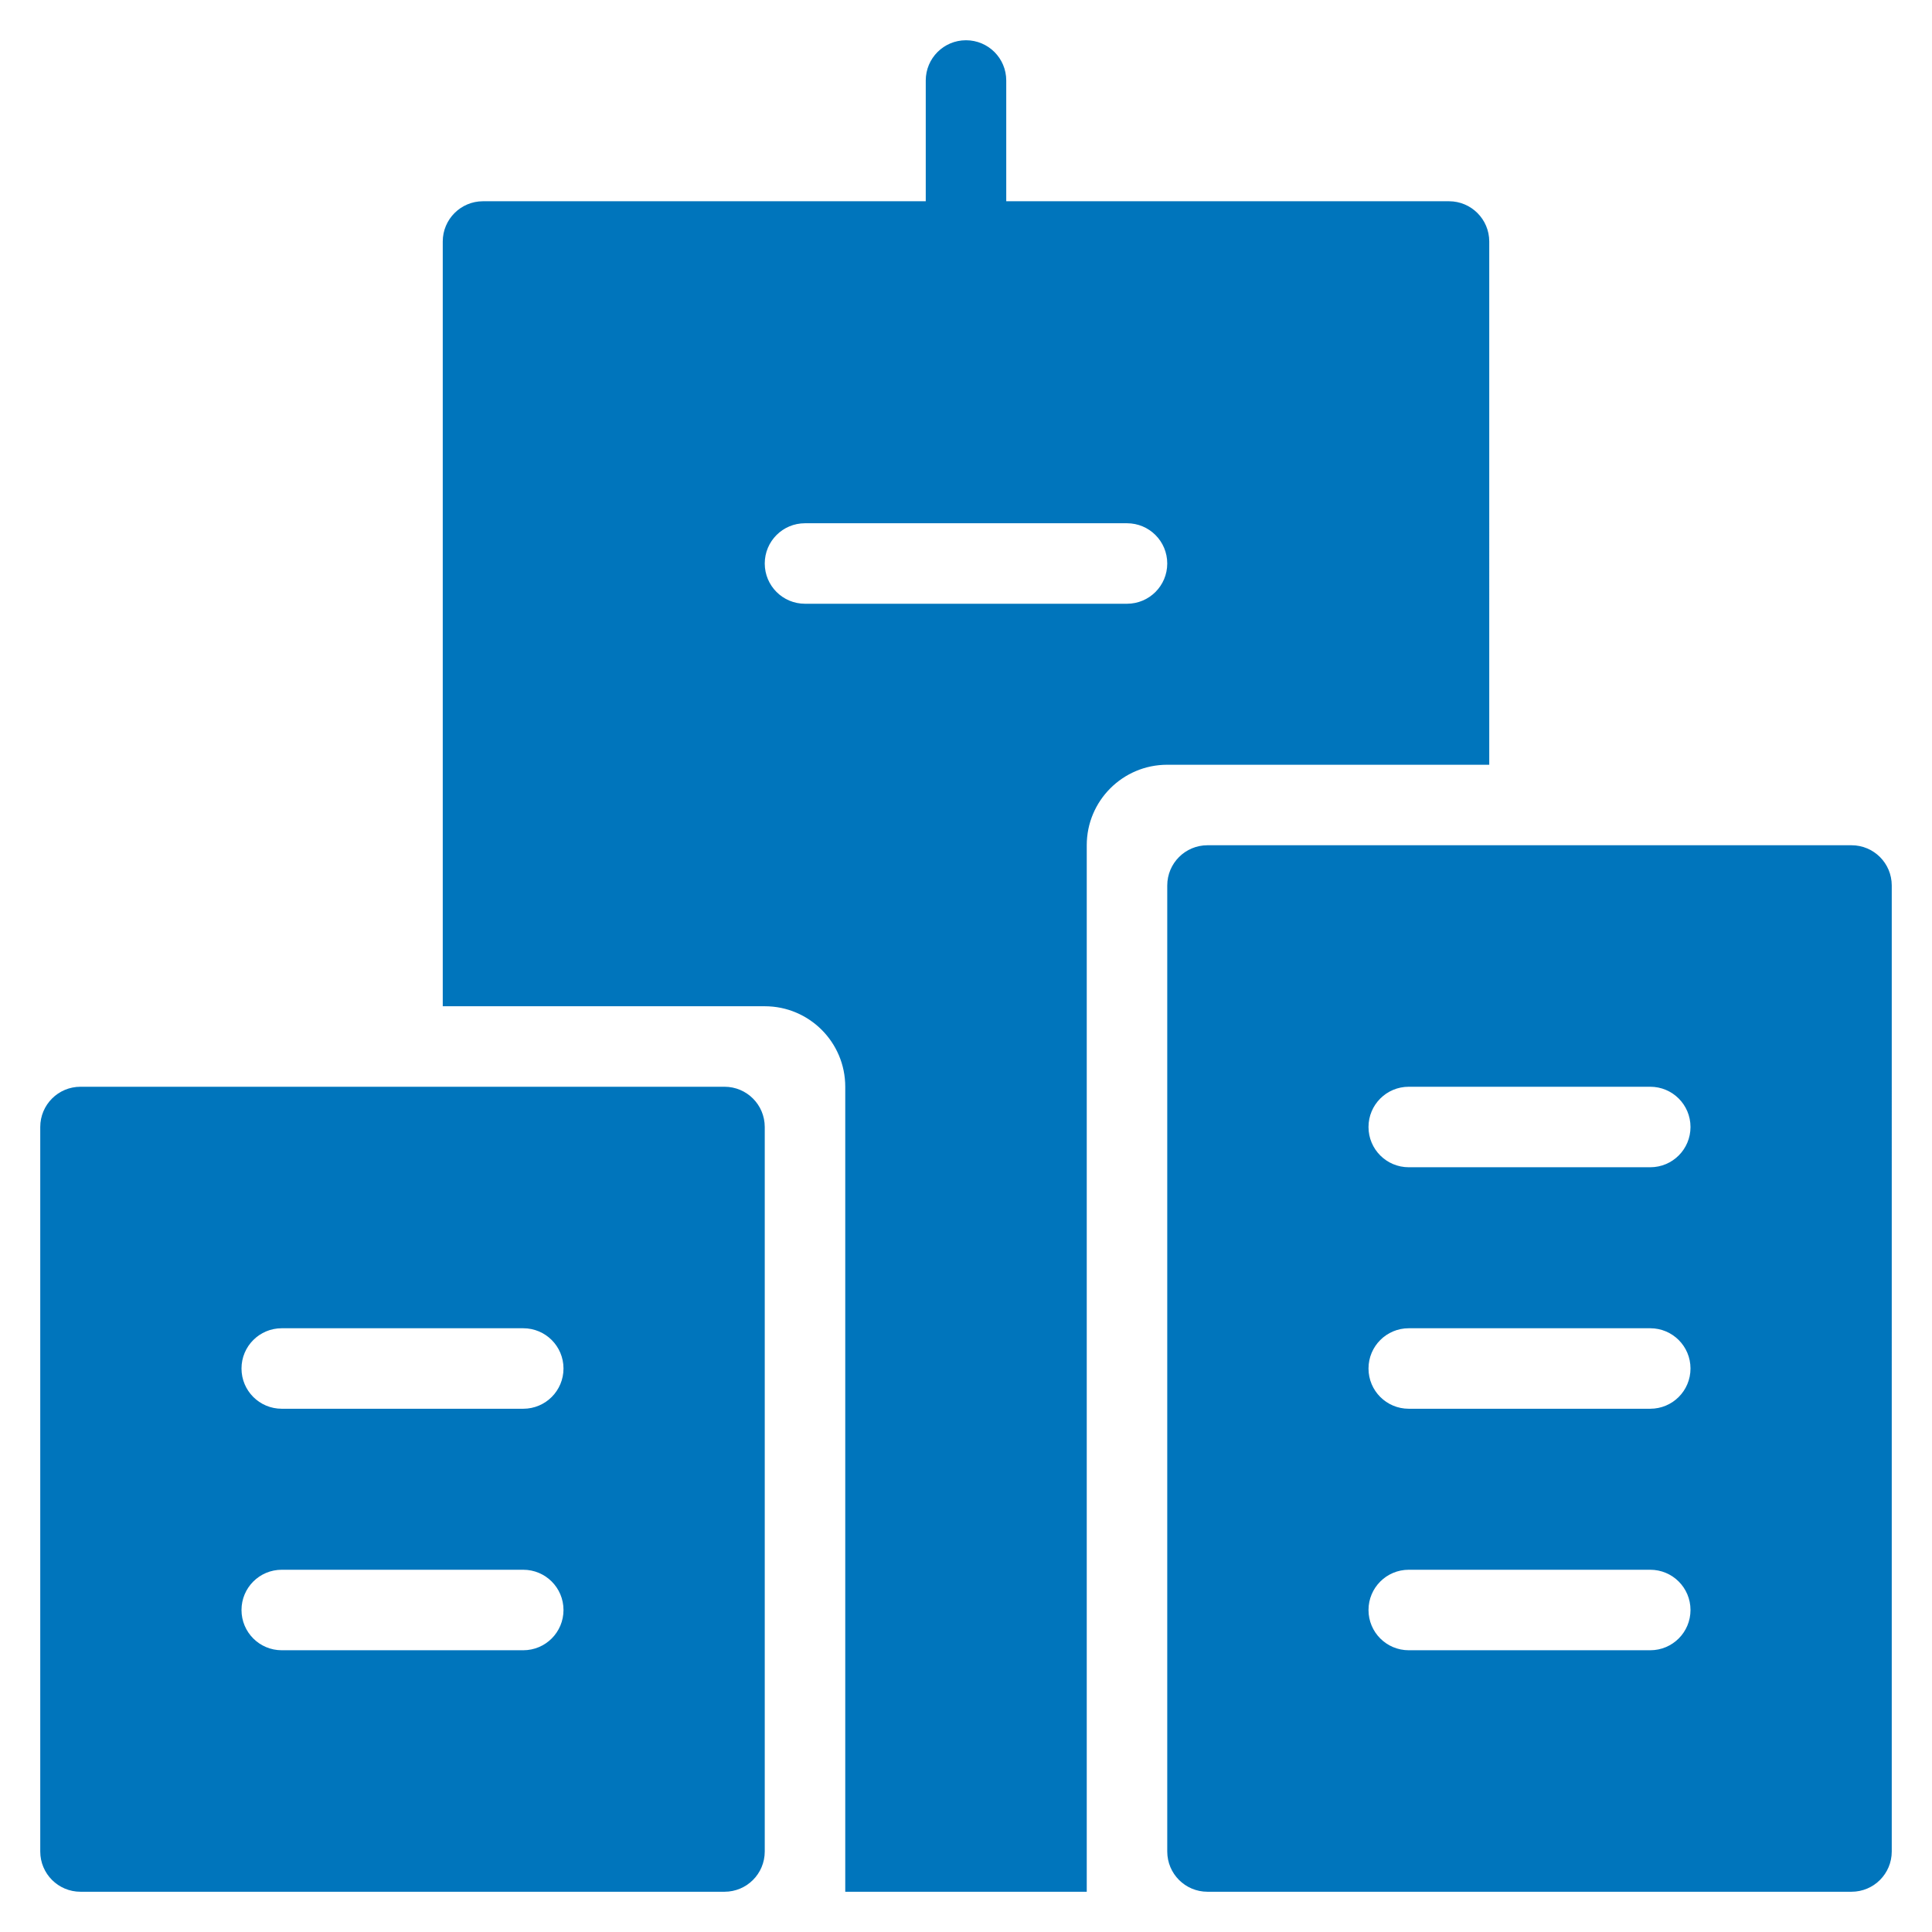
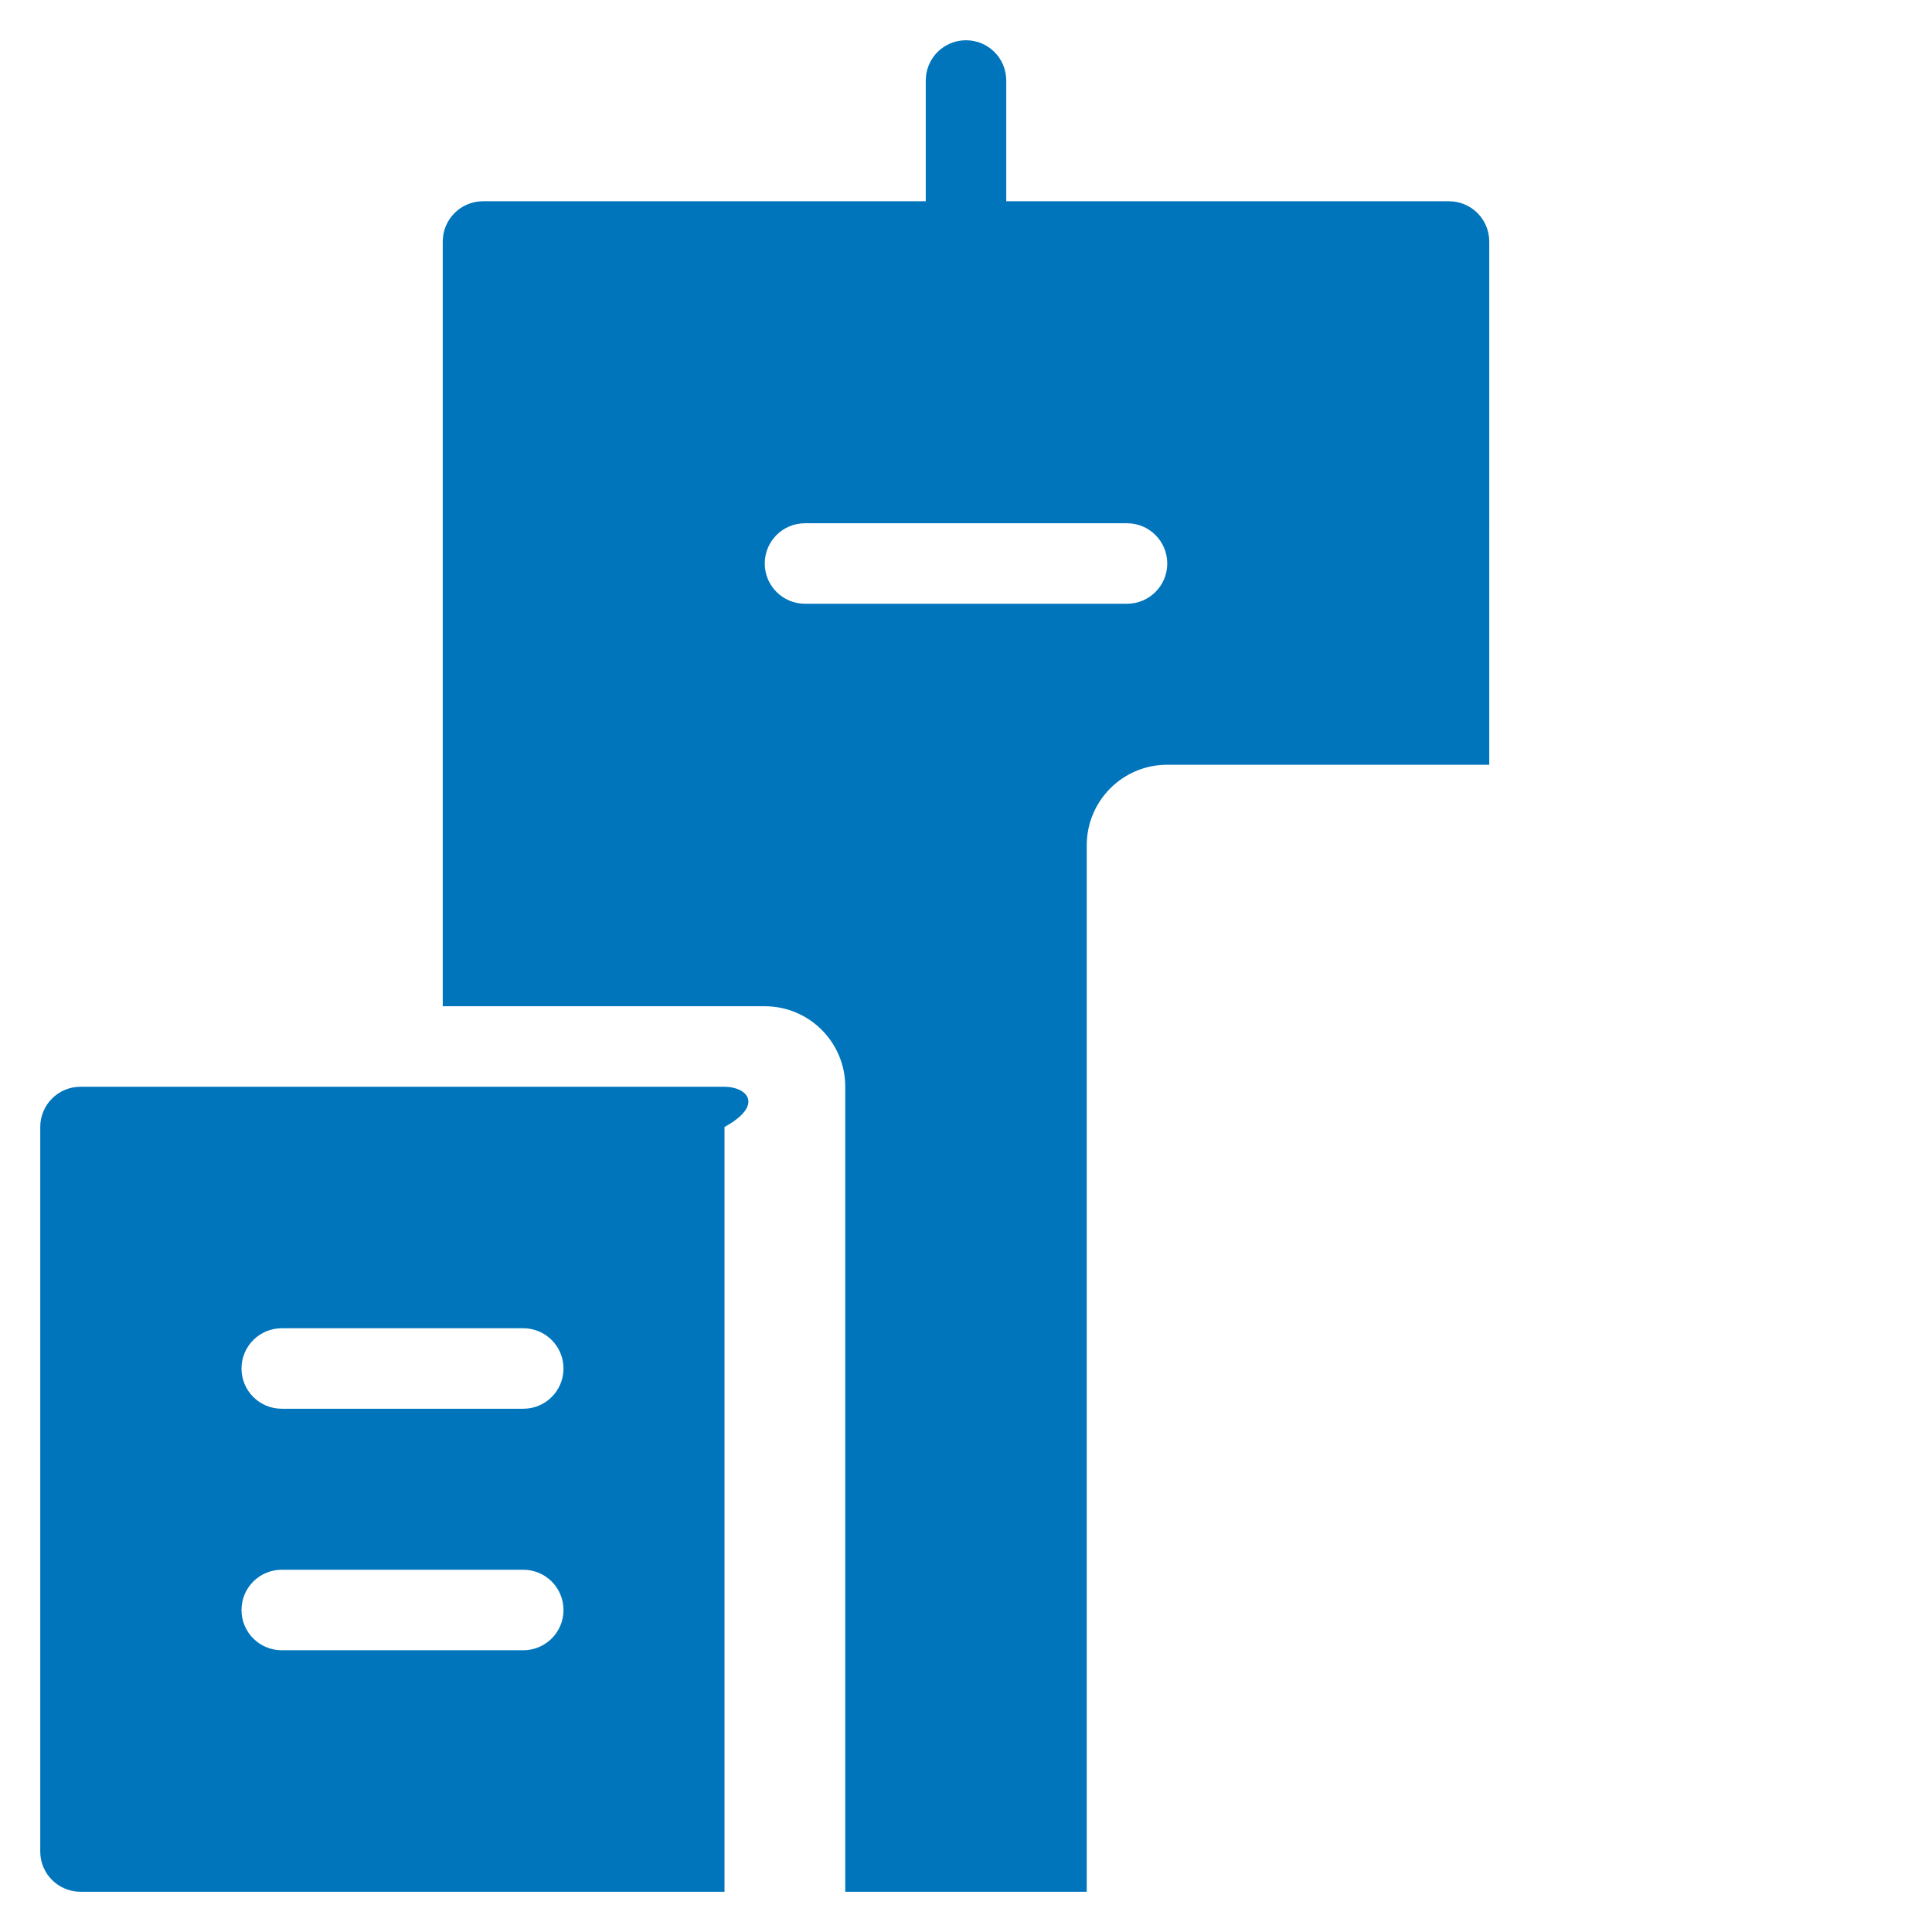
<svg xmlns="http://www.w3.org/2000/svg" x="0px" y="0px" width="48px" height="48px" viewBox="0 0 48 48">
  <g transform="translate(0, 0)">
-     <path fill="#0075bc" d="M46,21H30c-0.553,0-1,0.447-1,1v24c0,0.553,0.447,1,1,1h16c0.553,0,1-0.447,1-1V22  C47,21.447,46.553,21,46,21z M41,41h-6c-0.553,0-1-0.447-1-1s0.447-1,1-1h6c0.553,0,1,0.447,1,1S41.553,41,41,41z M41,35h-6  c-0.553,0-1-0.447-1-1s0.447-1,1-1h6c0.553,0,1,0.447,1,1S41.553,35,41,35z M41,29h-6c-0.553,0-1-0.447-1-1s0.447-1,1-1h6  c0.553,0,1,0.447,1,1S41.553,29,41,29z" />
    <path data-color="color-2" fill="#0075bc" d="M36,5H25V2c0-0.553-0.447-1-1-1s-1,0.447-1,1v3H12c-0.552,0-1,0.448-1,1v19h8  c1.105,0,2,0.895,2,2v20h6V21c0-1.105,0.895-2,2-2h8V6C37,5.448,36.552,5,36,5z M28,15h-8c-0.553,0-1-0.447-1-1s0.447-1,1-1h8  c0.553,0,1,0.447,1,1S28.553,15,28,15z" />
-     <path fill="#0075bc" d="M18,27H2c-0.553,0-1,0.447-1,1v18c0,0.553,0.447,1,1,1h16c0.553,0,1-0.447,1-1V28C19,27.447,18.553,27,18,27  z M13,41H7c-0.553,0-1-0.447-1-1s0.447-1,1-1h6c0.553,0,1,0.447,1,1S13.553,41,13,41z M13,35H7c-0.553,0-1-0.447-1-1s0.447-1,1-1h6  c0.553,0,1,0.447,1,1S13.553,35,13,35z" />
+     <path fill="#0075bc" d="M18,27H2c-0.553,0-1,0.447-1,1v18c0,0.553,0.447,1,1,1h16V28C19,27.447,18.553,27,18,27  z M13,41H7c-0.553,0-1-0.447-1-1s0.447-1,1-1h6c0.553,0,1,0.447,1,1S13.553,41,13,41z M13,35H7c-0.553,0-1-0.447-1-1s0.447-1,1-1h6  c0.553,0,1,0.447,1,1S13.553,35,13,35z" />
  </g>
</svg>